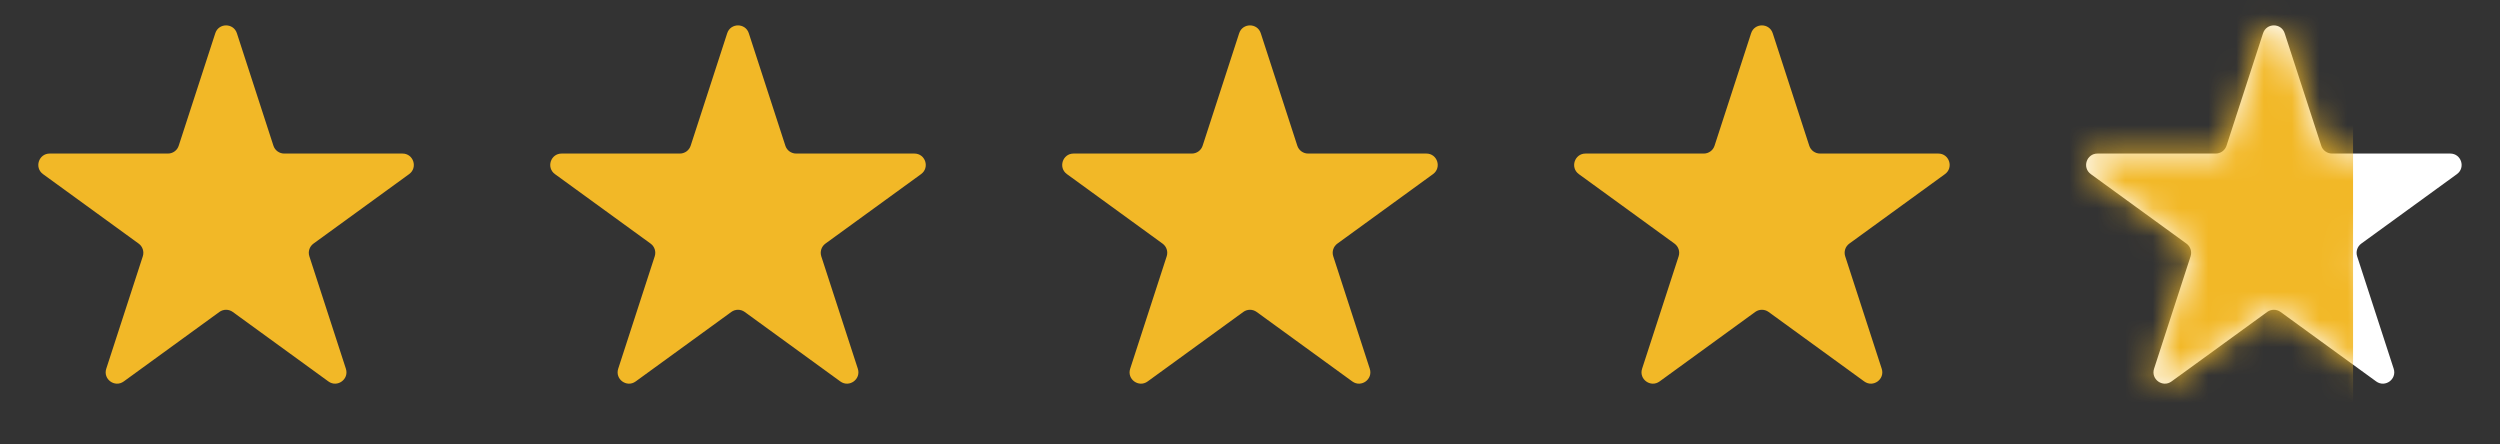
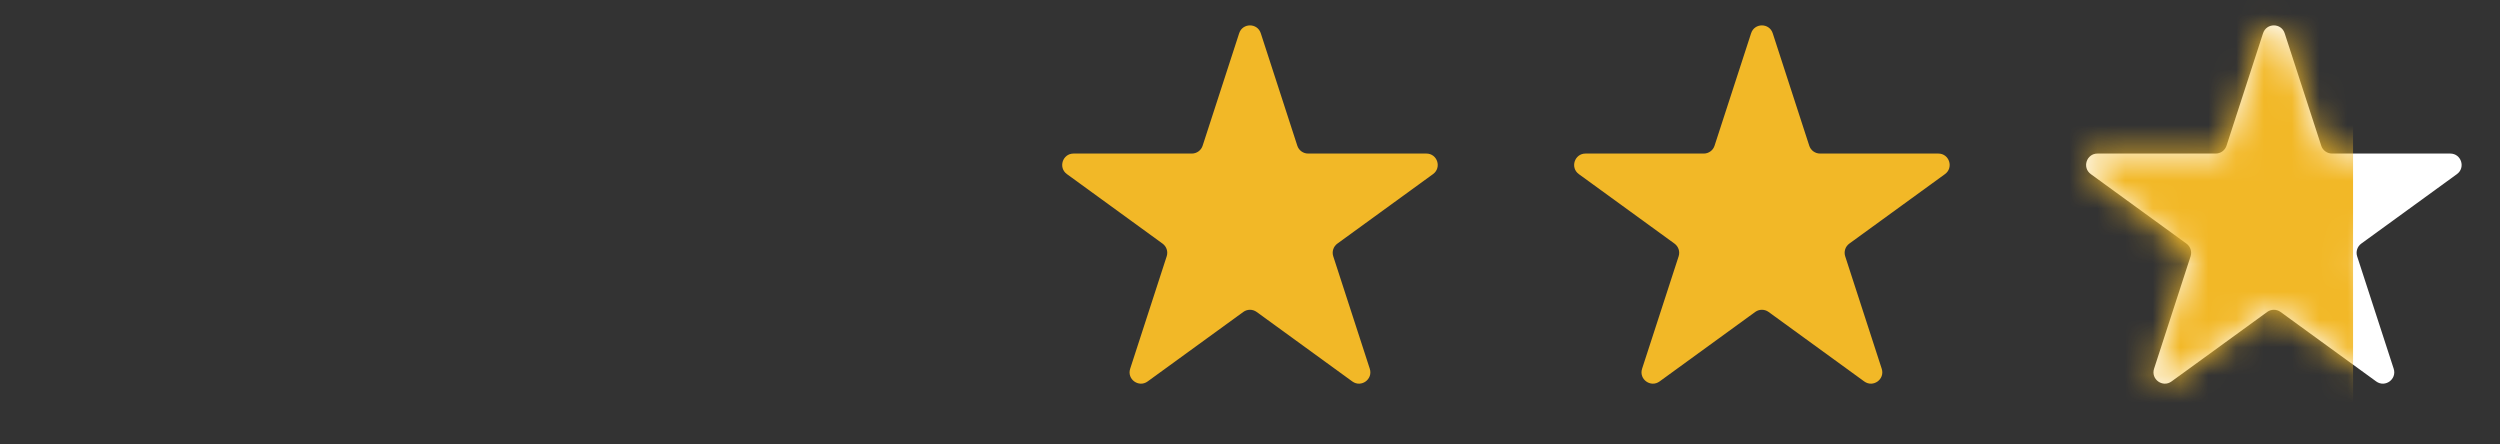
<svg xmlns="http://www.w3.org/2000/svg" width="90" height="16" viewBox="0 0 90 16" fill="none">
  <rect x="0" y="0" width="90" height="16" fill="#333333" stroke="none" />
-   <path d="M7.75 1.197C7.872 0.82 8.405 0.82 8.528 1.197L9.843 5.245C9.898 5.414 10.055 5.528 10.232 5.528H14.489C14.885 5.528 15.049 6.035 14.729 6.268L11.285 8.77C11.142 8.874 11.082 9.058 11.137 9.227L12.452 13.275C12.574 13.652 12.143 13.965 11.823 13.732L8.379 11.23C8.236 11.126 8.042 11.126 7.898 11.23L4.455 13.732C4.134 13.965 3.703 13.652 3.825 13.275L5.141 9.227C5.195 9.058 5.135 8.874 4.992 8.77L1.548 6.268C1.228 6.035 1.393 5.528 1.789 5.528H6.045C6.223 5.528 6.38 5.414 6.434 5.245L7.75 1.197Z" fill="#F2B827" />
-   <path d="M26.179 1.197C26.302 0.82 26.835 0.82 26.957 1.197L28.273 5.245C28.327 5.414 28.484 5.528 28.662 5.528H32.918C33.314 5.528 33.479 6.035 33.159 6.268L29.715 8.77C29.572 8.874 29.512 9.058 29.566 9.227L30.882 13.275C31.004 13.652 30.573 13.965 30.252 13.732L26.809 11.23C26.665 11.126 26.471 11.126 26.328 11.23L22.884 13.732C22.564 13.965 22.133 13.652 22.255 13.275L23.57 9.227C23.625 9.058 23.565 8.874 23.422 8.77L19.978 6.268C19.658 6.035 19.822 5.528 20.218 5.528H24.475C24.652 5.528 24.809 5.414 24.864 5.245L26.179 1.197Z" fill="#F2B827" />
  <path d="M44.61 1.197C44.733 0.82 45.266 0.82 45.388 1.197L46.703 5.245C46.758 5.414 46.915 5.528 47.092 5.528H51.349C51.745 5.528 51.91 6.035 51.589 6.268L48.145 8.77C48.002 8.874 47.942 9.058 47.997 9.227L49.312 13.275C49.435 13.652 49.004 13.965 48.683 13.732L45.239 11.23C45.096 11.126 44.902 11.126 44.759 11.23L41.315 13.732C40.994 13.965 40.563 13.652 40.686 13.275L42.001 9.227C42.056 9.058 41.996 8.874 41.852 8.77L38.409 6.268C38.088 6.035 38.253 5.528 38.649 5.528H42.906C43.083 5.528 43.24 5.414 43.295 5.245L44.61 1.197Z" fill="#F2B827" />
  <path d="M63.04 1.197C63.162 0.82 63.695 0.82 63.818 1.197L65.133 5.245C65.188 5.414 65.345 5.528 65.522 5.528H69.779C70.175 5.528 70.339 6.035 70.019 6.268L66.575 8.77C66.432 8.874 66.372 9.058 66.427 9.227L67.742 13.275C67.865 13.652 67.433 13.965 67.113 13.732L63.669 11.23C63.526 11.126 63.332 11.126 63.188 11.23L59.745 13.732C59.424 13.965 58.993 13.652 59.115 13.275L60.431 9.227C60.486 9.058 60.425 8.874 60.282 8.77L56.838 6.268C56.518 6.035 56.683 5.528 57.079 5.528H61.336C61.513 5.528 61.67 5.414 61.724 5.245L63.04 1.197Z" fill="#F2B827" />
  <path d="M81.47 1.197C81.593 0.82 82.126 0.82 82.248 1.197L83.564 5.245C83.618 5.414 83.775 5.528 83.953 5.528H88.209C88.605 5.528 88.77 6.035 88.45 6.268L85.006 8.77C84.863 8.874 84.803 9.058 84.857 9.227L86.173 13.275C86.295 13.652 85.864 13.965 85.543 13.732L82.1 11.23C81.956 11.126 81.762 11.126 81.619 11.23L78.175 13.732C77.855 13.965 77.424 13.652 77.546 13.275L78.861 9.227C78.916 9.058 78.856 8.874 78.713 8.77L75.269 6.268C74.949 6.035 75.113 5.528 75.51 5.528H79.766C79.943 5.528 80.1 5.414 80.155 5.245L81.47 1.197Z" fill="white" />
  <mask id="mask0_5338_2936" style="mask-type:alpha" maskUnits="userSpaceOnUse" x="75" y="0" width="14" height="14">
-     <path d="M81.471 1.197C81.594 0.82 82.127 0.82 82.249 1.197L83.565 5.245C83.619 5.414 83.776 5.528 83.954 5.528H88.21C88.606 5.528 88.771 6.035 88.451 6.268L85.007 8.77C84.864 8.874 84.804 9.058 84.858 9.227L86.174 13.275C86.296 13.652 85.865 13.965 85.544 13.732L82.101 11.23C81.957 11.126 81.763 11.126 81.62 11.23L78.176 13.732C77.856 13.965 77.425 13.652 77.547 13.275L78.862 9.227C78.917 9.058 78.857 8.874 78.714 8.77L75.27 6.268C74.95 6.035 75.114 5.528 75.51 5.528H79.767C79.944 5.528 80.101 5.414 80.156 5.245L81.471 1.197Z" fill="#F2B827" />
+     <path d="M81.471 1.197C81.594 0.82 82.127 0.82 82.249 1.197L83.565 5.245C83.619 5.414 83.776 5.528 83.954 5.528H88.21C88.606 5.528 88.771 6.035 88.451 6.268L85.007 8.77C84.864 8.874 84.804 9.058 84.858 9.227L86.174 13.275C86.296 13.652 85.865 13.965 85.544 13.732L82.101 11.23C81.957 11.126 81.763 11.126 81.62 11.23L78.176 13.732C77.856 13.965 77.425 13.652 77.547 13.275L78.862 9.227L75.27 6.268C74.95 6.035 75.114 5.528 75.51 5.528H79.767C79.944 5.528 80.101 5.414 80.156 5.245L81.471 1.197Z" fill="#F2B827" />
  </mask>
  <g mask="url(#mask0_5338_2936)">
    <rect x="73.282" width="11.428" height="16" fill="#F2B827" />
  </g>
</svg>